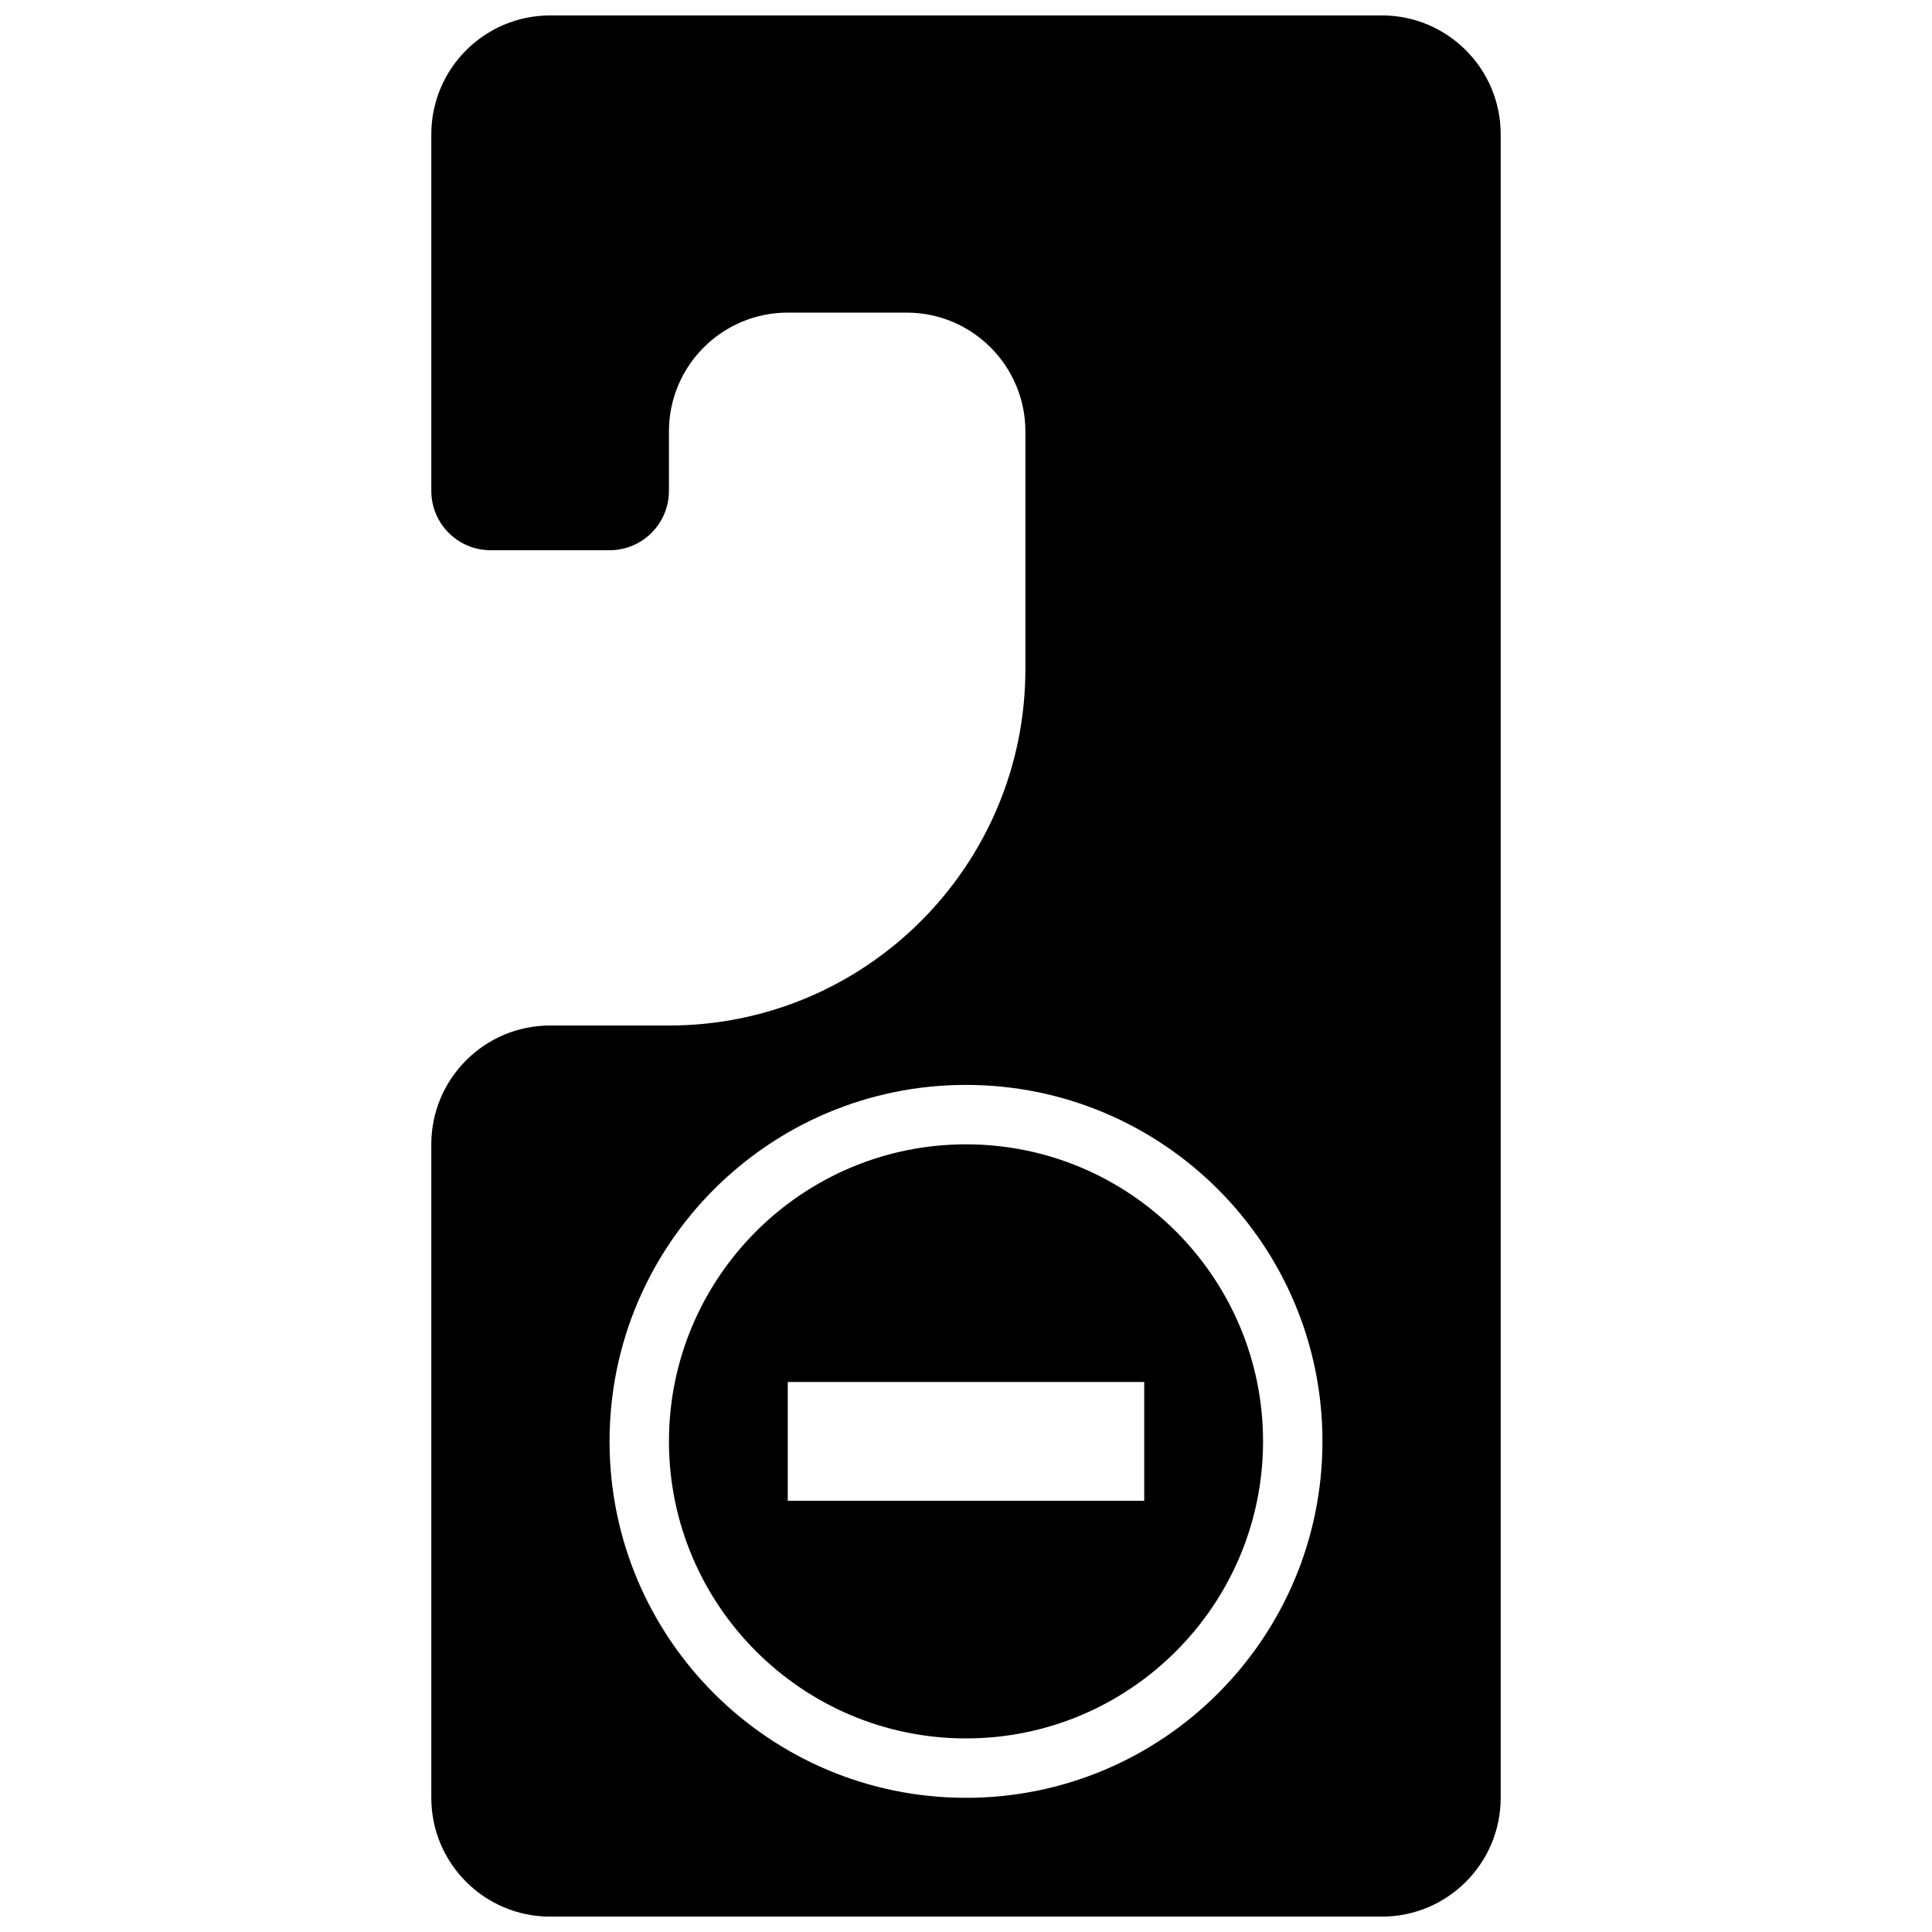
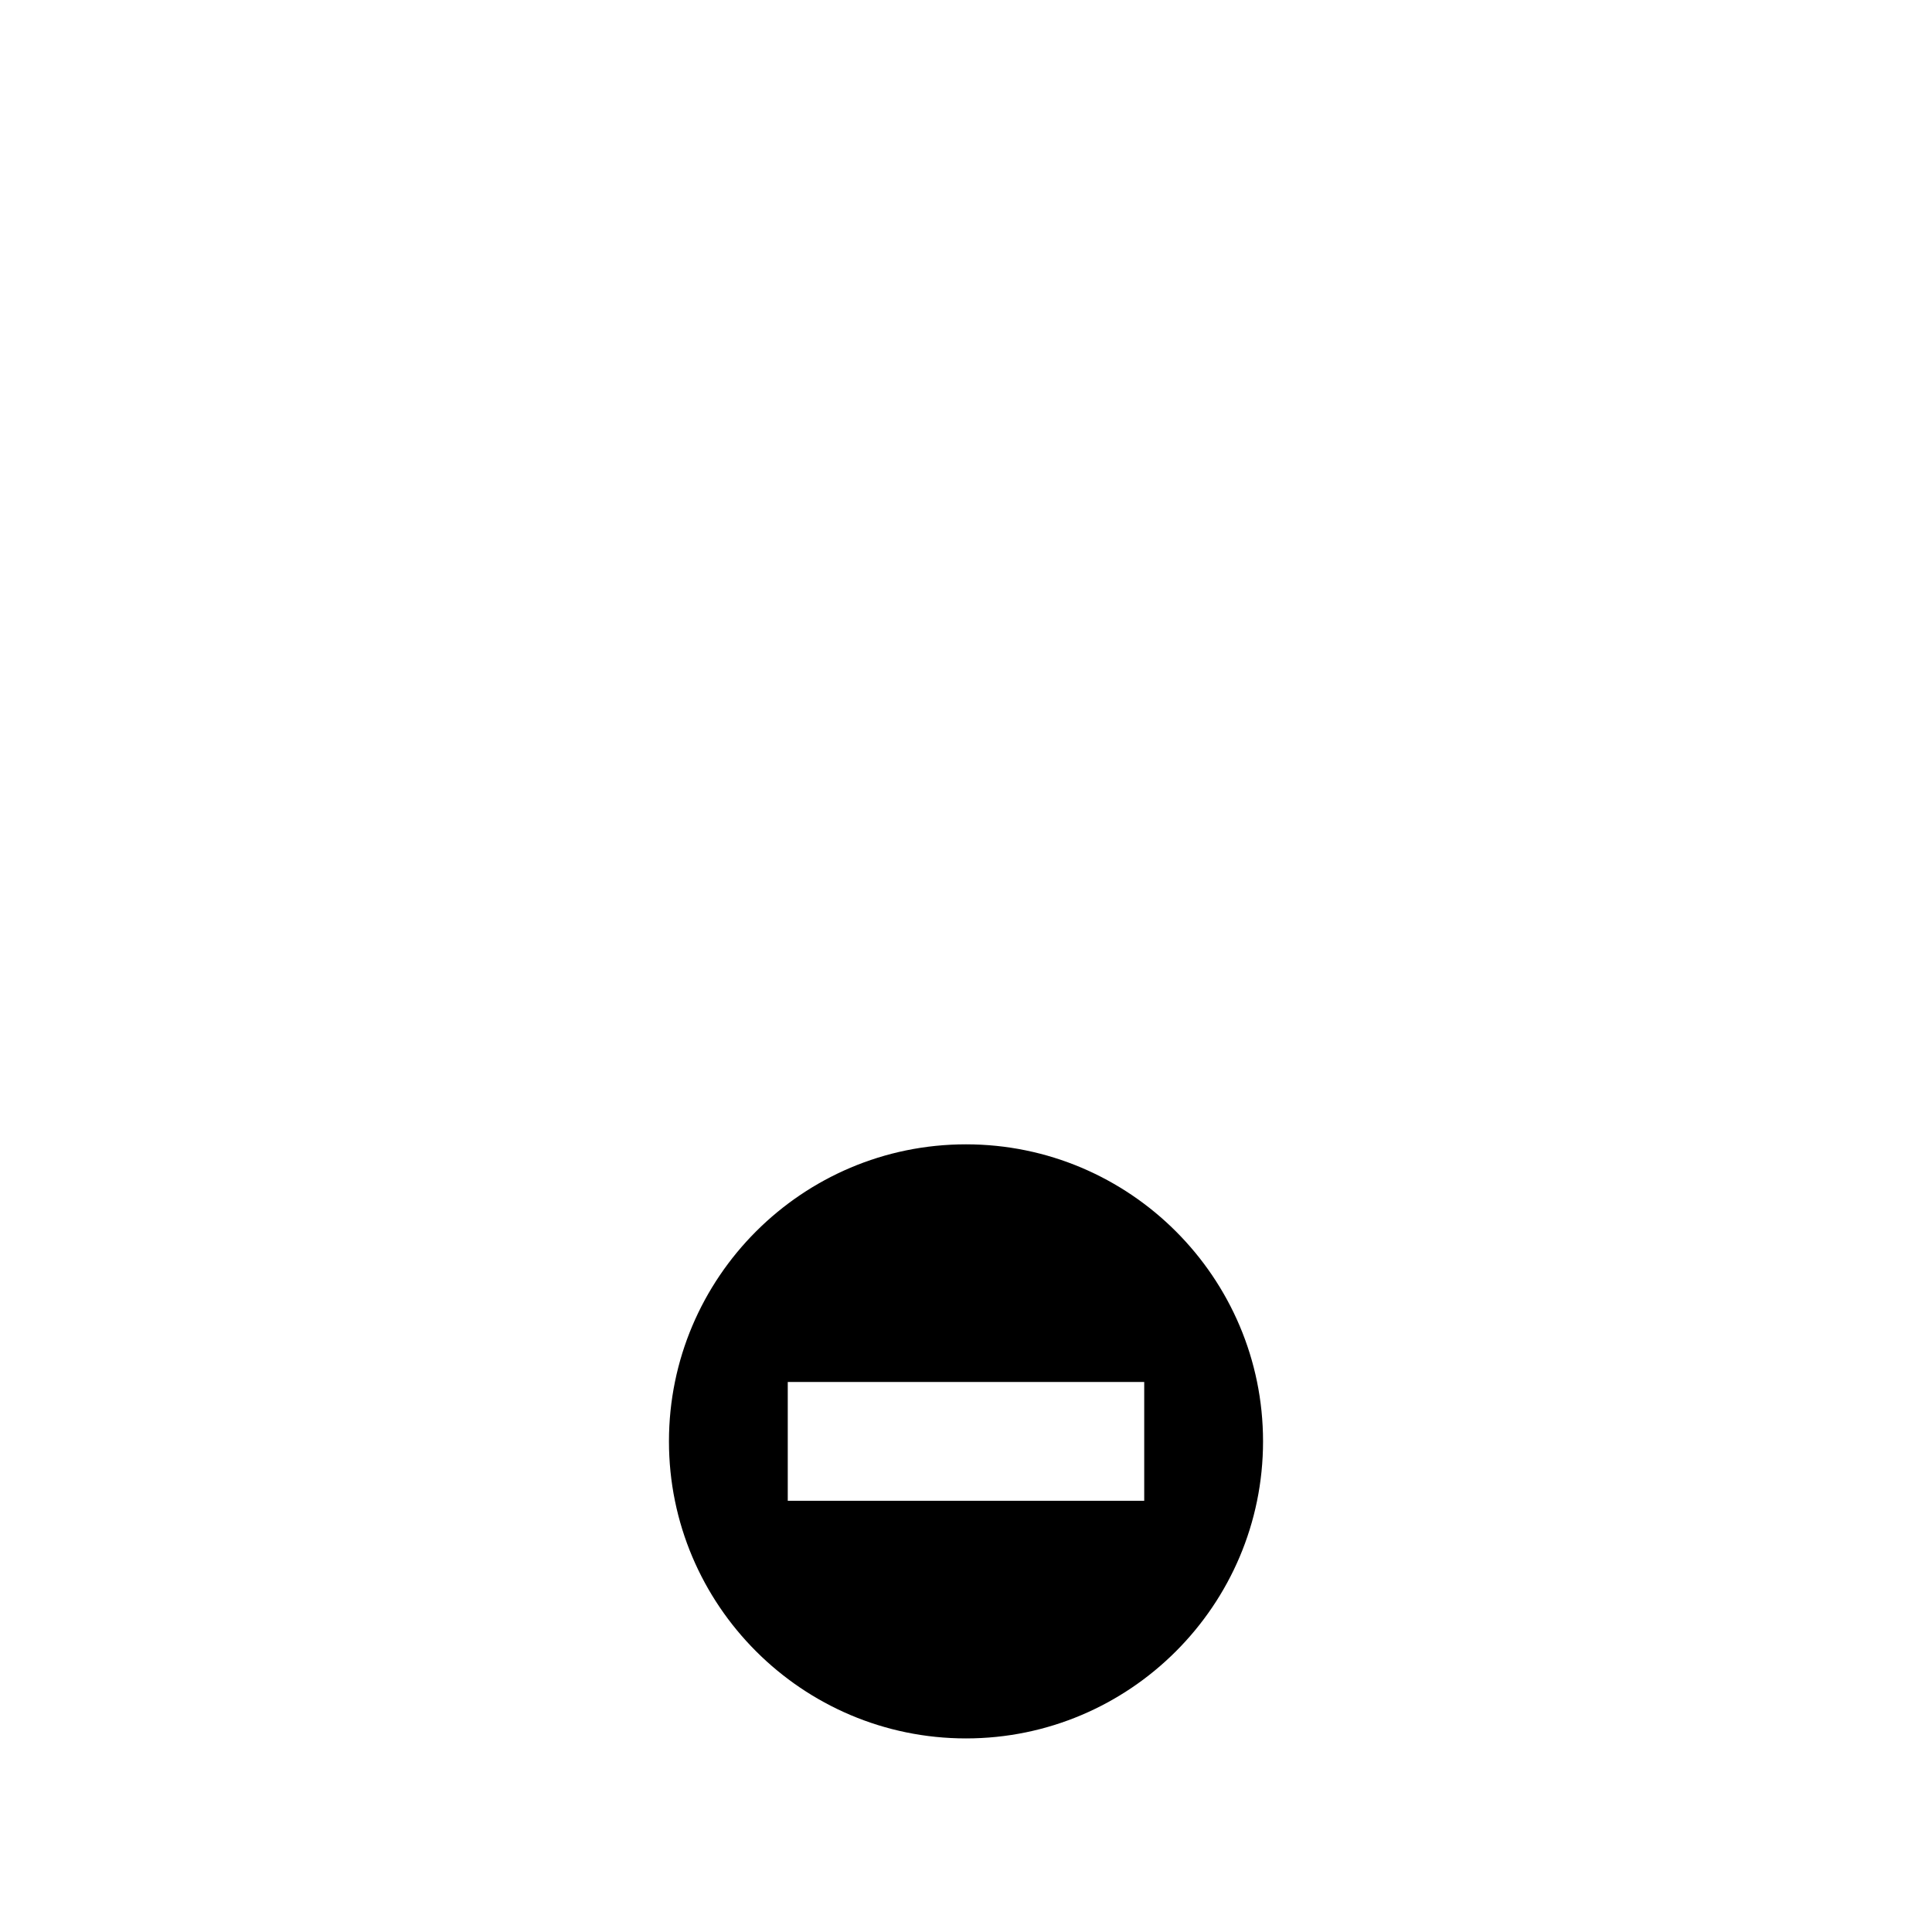
<svg xmlns="http://www.w3.org/2000/svg" width="800px" height="800px" version="1.1" viewBox="144 144 512 512">
  <defs>
    <clipPath id="a">
      <path d="m258 148.09h284v503.81h-284z" />
    </clipPath>
  </defs>
  <path d="m400 447.26c-43.406 0-78.719 35.297-78.719 78.719 0 43.391 35.312 78.719 78.719 78.719s78.719-35.328 78.719-78.719c0-43.406-35.312-78.719-78.719-78.719zm47.23 94.465h-94.465v-31.488h94.465z" />
  <g clip-path="url(#a)">
-     <path d="m510.21 148.09h-220.42c-17.379 0-31.488 14.105-31.488 31.52v94.465c0 8.707 7.039 15.742 15.742 15.742h31.488c8.707 0 15.742-7.039 15.742-15.742v-15.742c0-17.383 14.105-31.488 31.488-31.488h31.488c17.383 0 31.488 14.105 31.488 31.488v62.977c0 52.16-42.32 94.465-94.465 94.465l-31.484-0.004c-17.383 0-31.488 14.105-31.488 31.488v173.18c0 17.383 14.105 31.488 31.488 31.488h220.42c17.383 0 31.488-14.105 31.488-31.488v-440.83c0-17.414-14.105-31.52-31.488-31.52zm-110.21 472.35c-52.16 0-94.465-42.32-94.465-94.465s42.32-94.465 94.465-94.465 94.465 42.32 94.465 94.465c-0.004 52.145-42.305 94.465-94.465 94.465z" />
-   </g>
+     </g>
</svg>